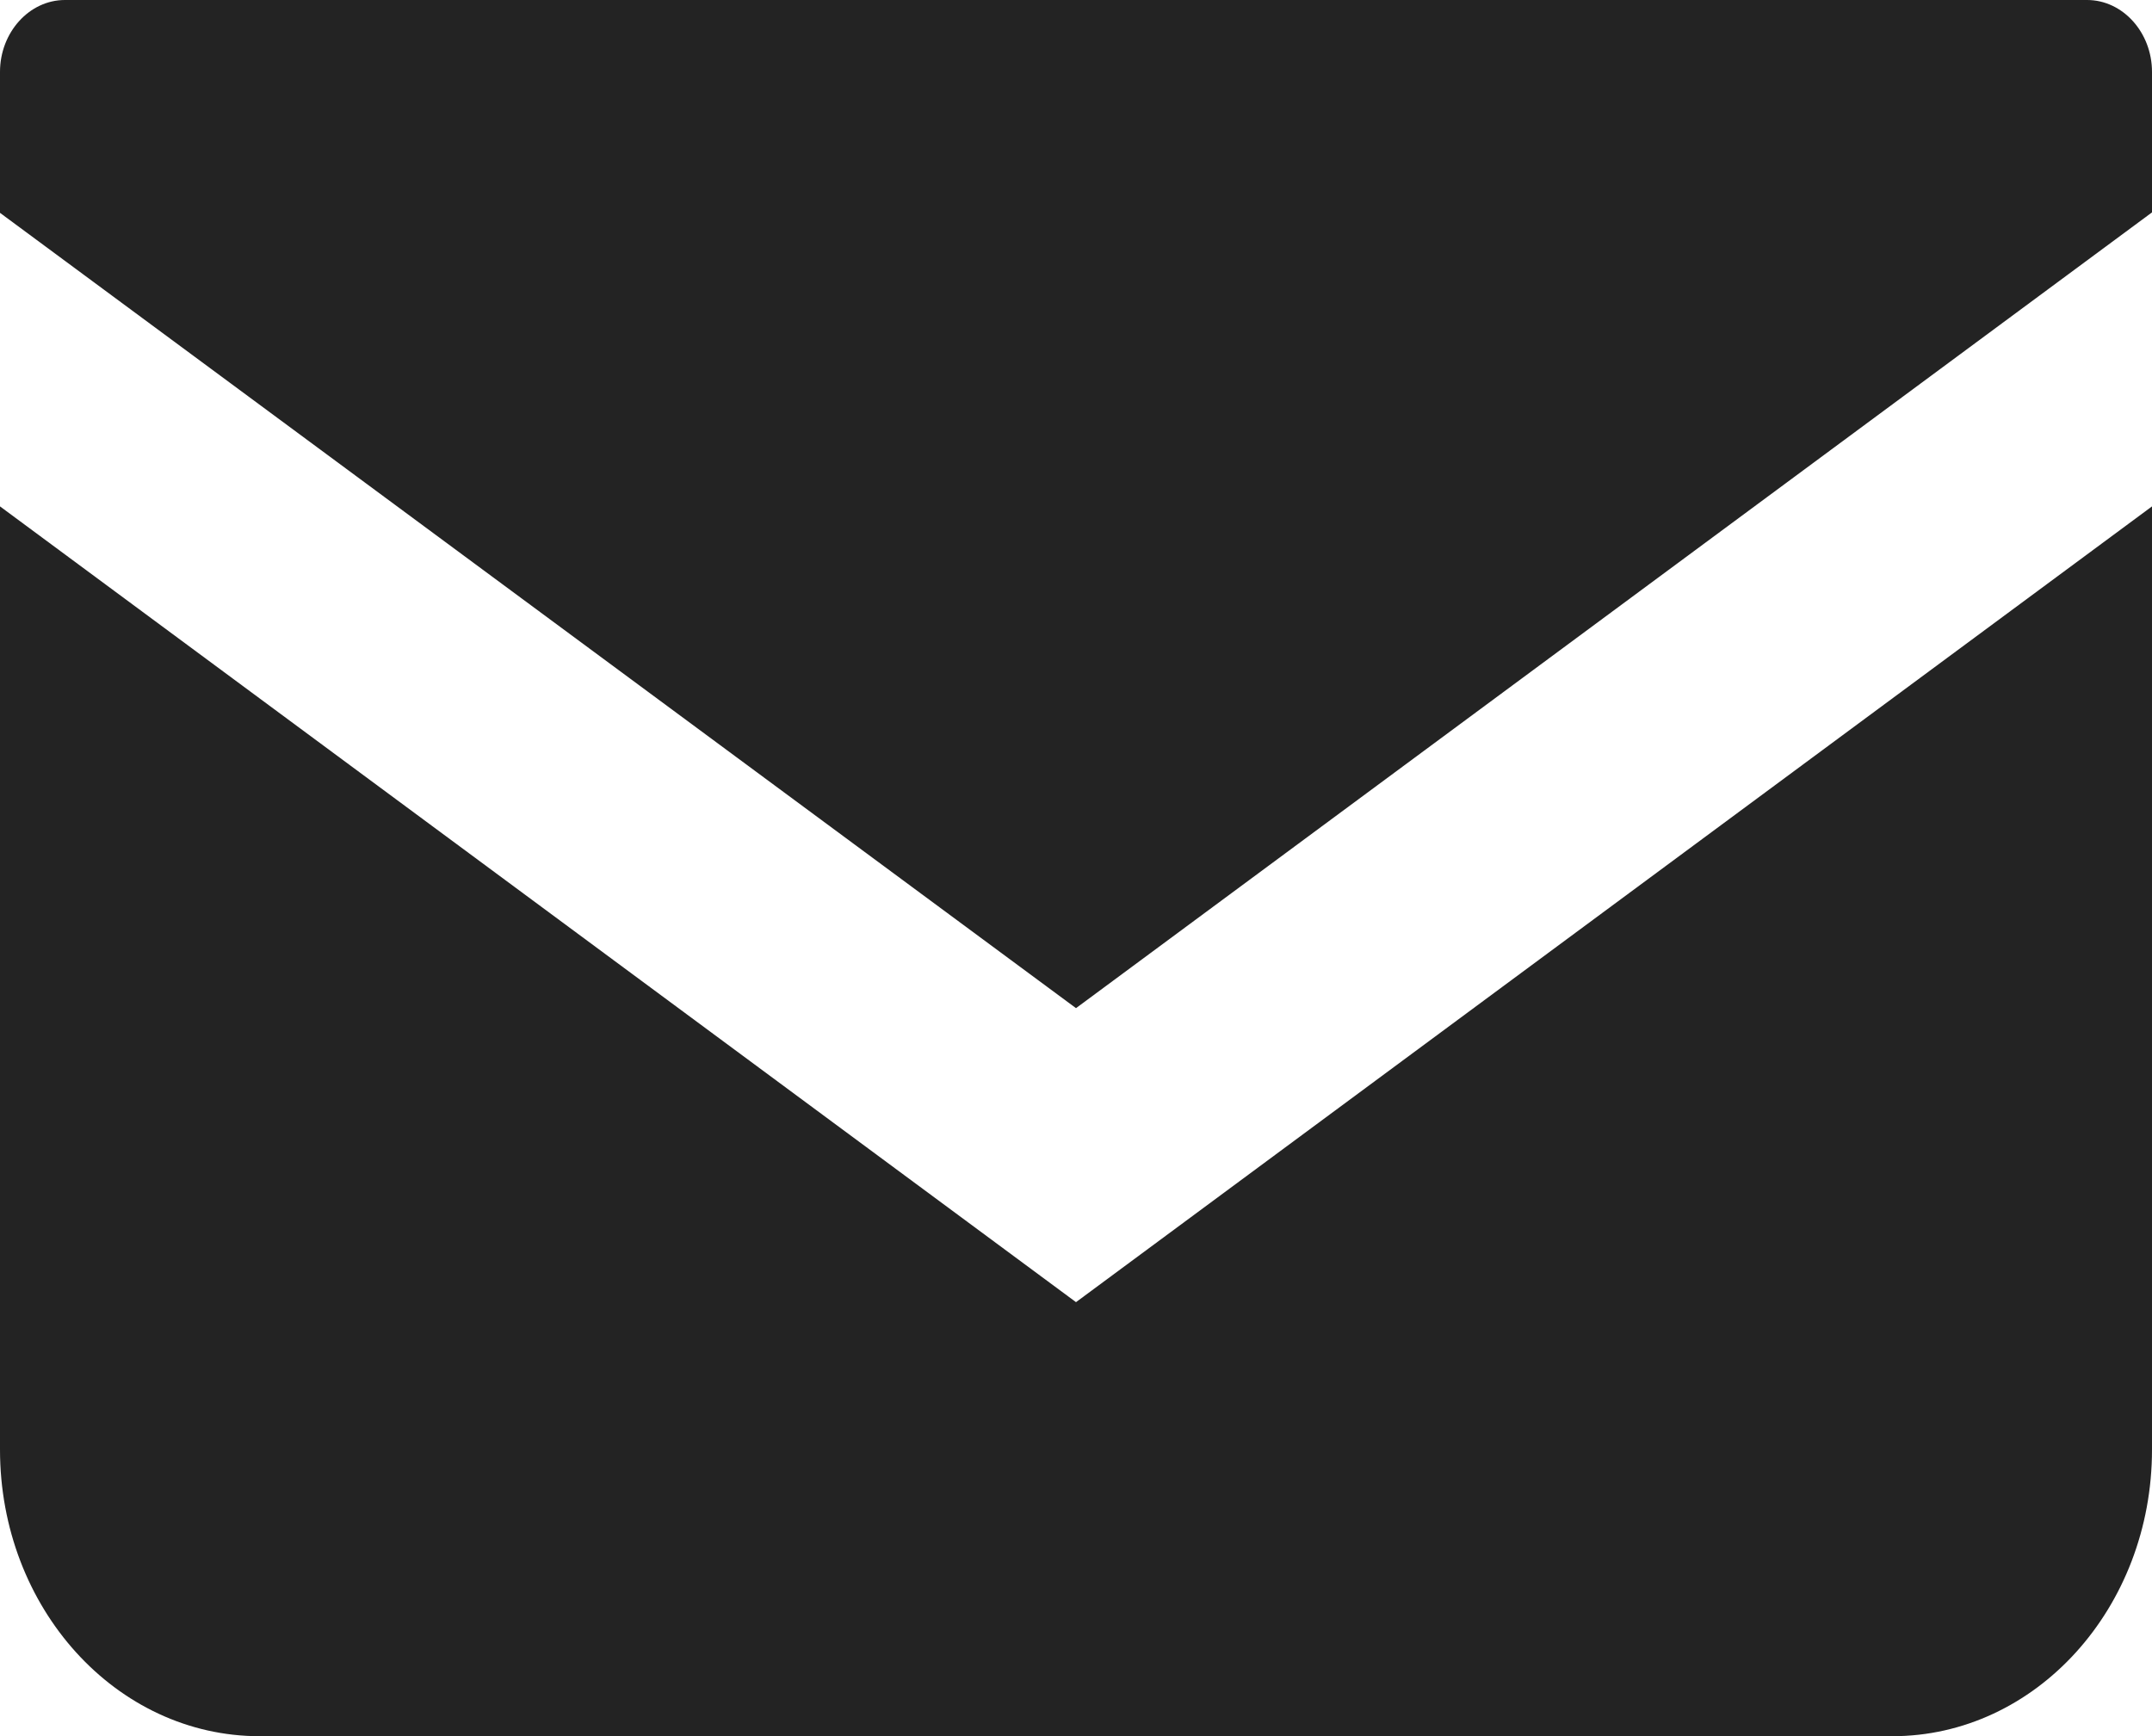
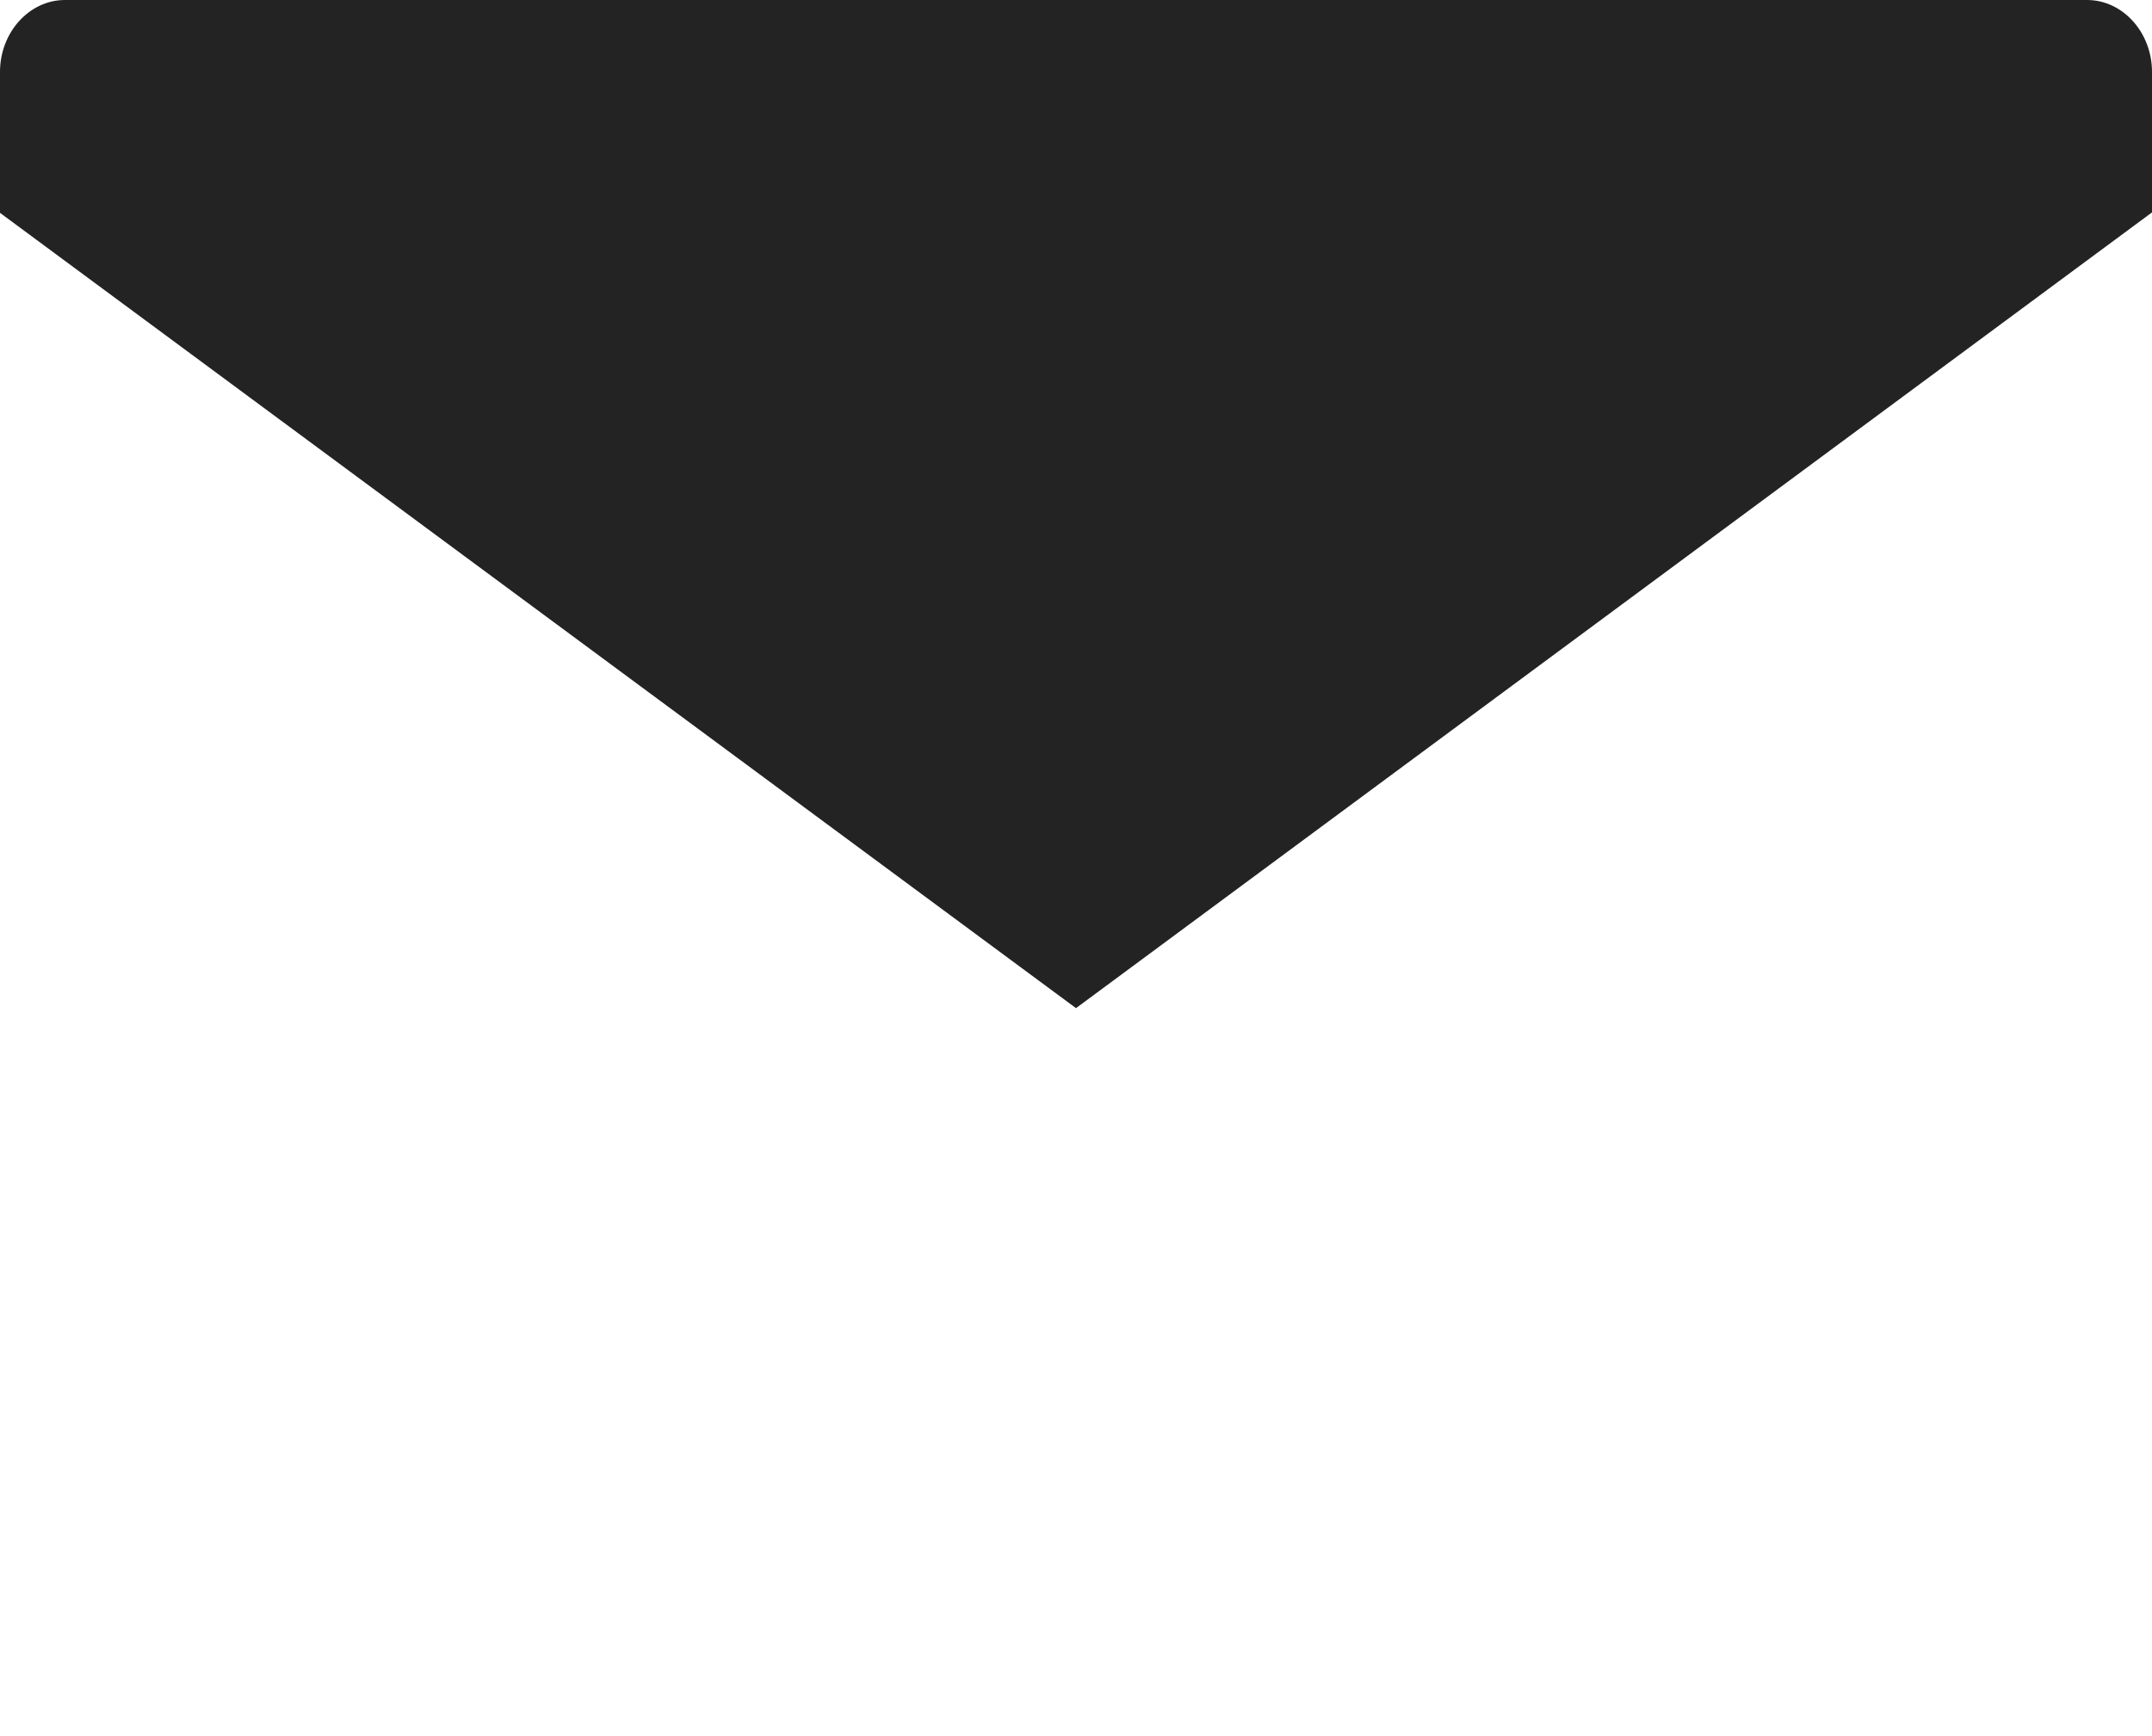
<svg xmlns="http://www.w3.org/2000/svg" version="1.1" id="_x32_" x="0px" y="0px" width="464px" height="374.4px" viewBox="0 0 464 374.4" style="enable-background:new 0 0 464 374.4;" xml:space="preserve">
  <style type="text/css">
	.st0{fill:#232323;}
</style>
  <g>
    <path class="st0" d="M450,0H14C6.3,0,0,7,0,15.5v30.4l232,171.5L464,45.8V15.5C464,7,457.7,0,450,0z" />
-     <path class="st0" d="M0,109.2v203.4c0,34.1,25,61.8,56,61.8h352c30.9,0,56-27.6,56-61.8V109.2L232,280.8L0,109.2z" />
  </g>
</svg>